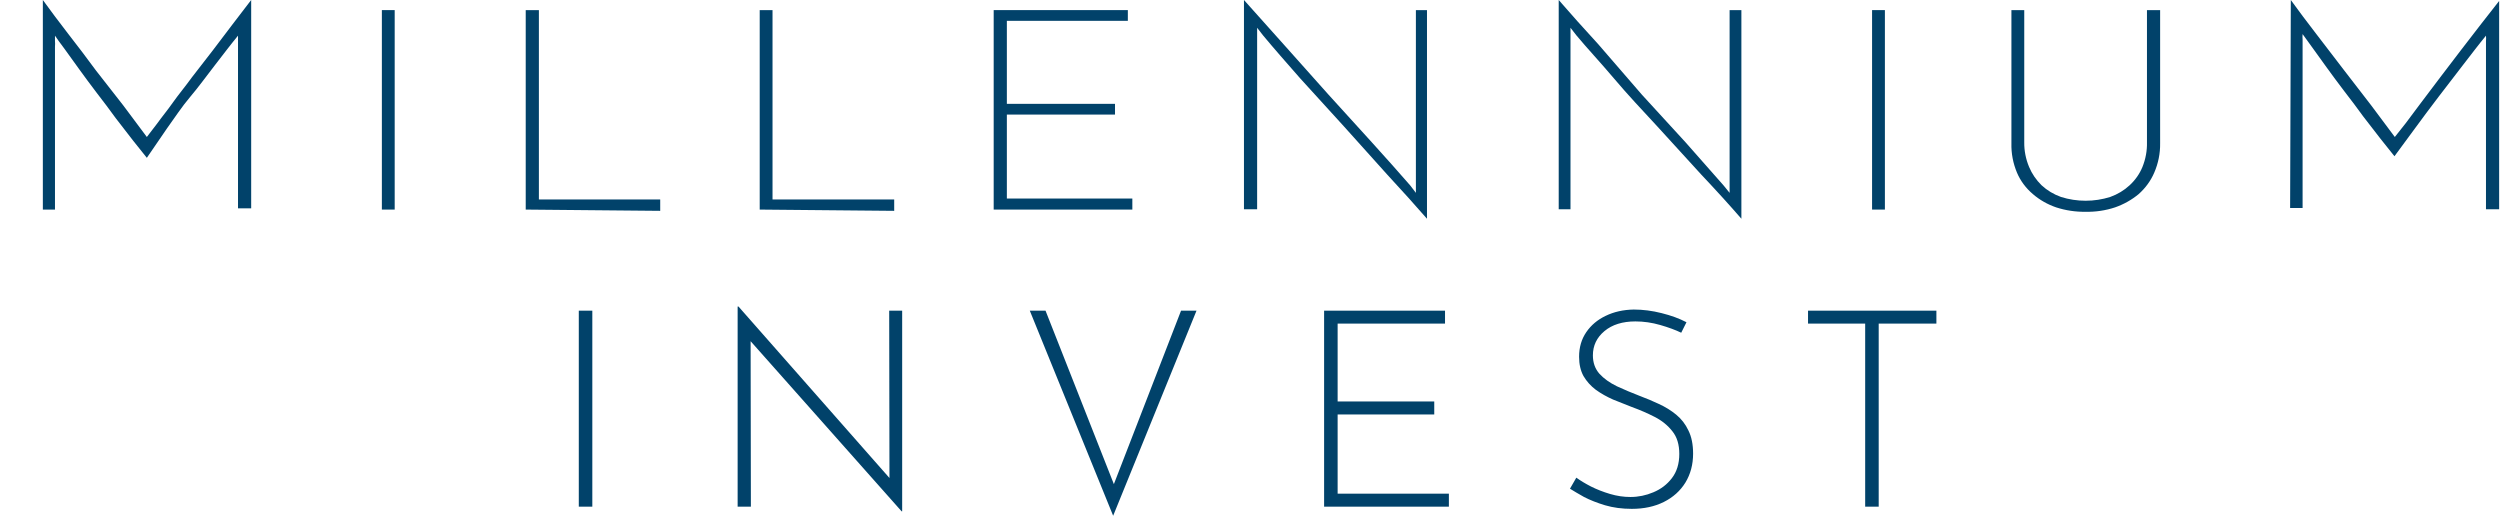
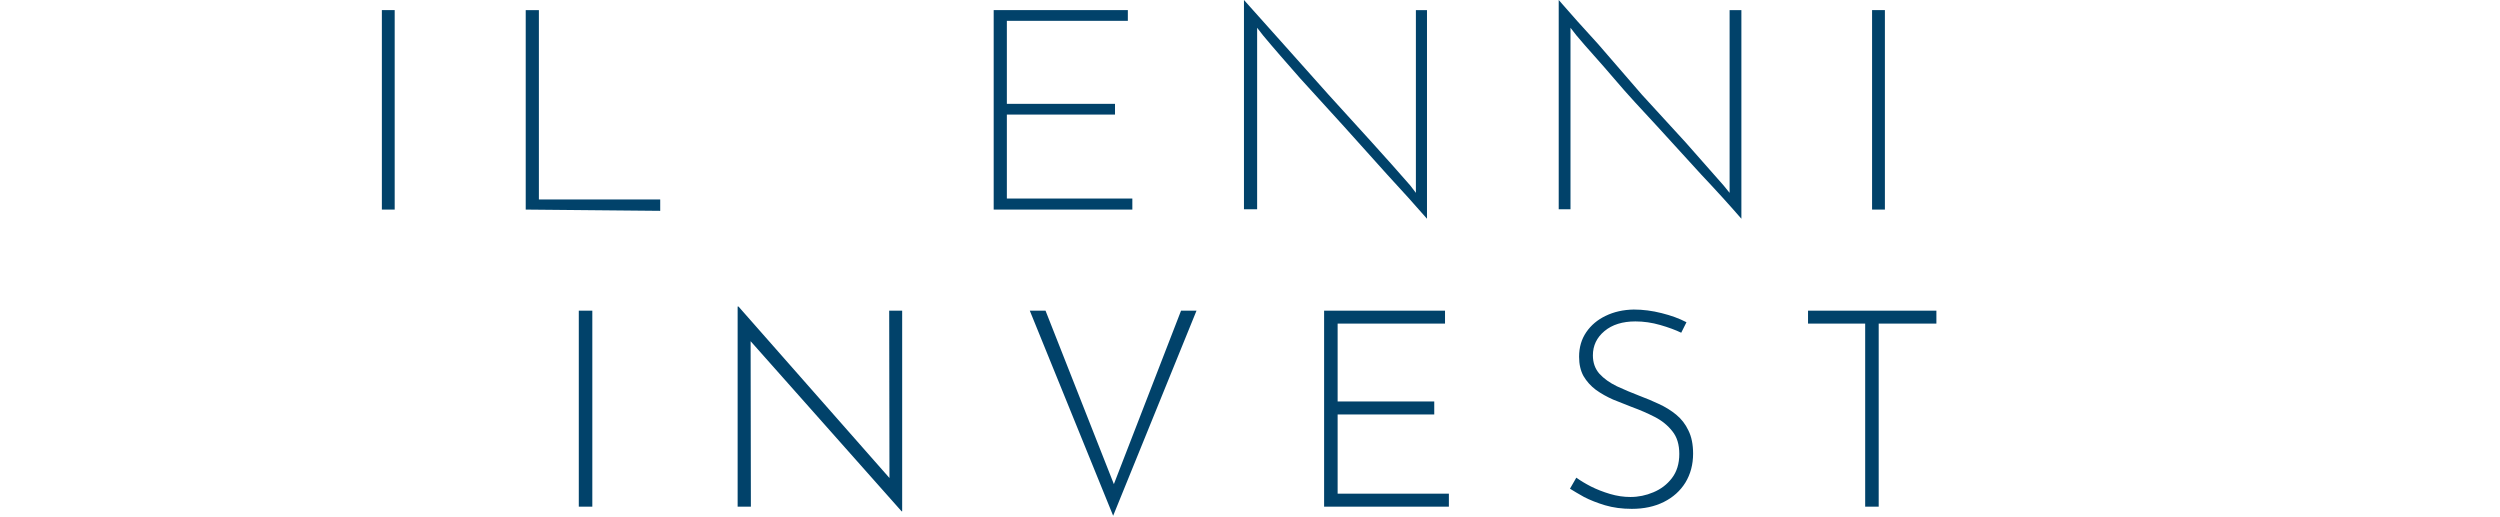
<svg xmlns="http://www.w3.org/2000/svg" width="2264" height="468" viewBox="0 0 2264 468" fill="none">
  <path d="M524.156 281.321H536.406V458.821H524.156V281.321ZM816.503 463.071L676.503 305.321L679.753 302.821L680.003 458.821H668.003V277.571H668.753L808.753 436.571L805.503 437.571L805.253 281.321H817.003V463.071H816.503ZM946.82 281.321L1012.32 447.571L1005.57 446.571L1069.57 281.321H1083.57L1008.07 467.071L932.57 281.321H946.82ZM1199.11 281.321H1308.61V293.071H1211.36V363.571H1298.86V375.321H1211.36V447.071H1312.11V458.821H1199.11V281.321ZM1522.52 301.321C1517.36 298.821 1511.02 296.488 1503.52 294.321C1496.02 292.155 1488.52 291.071 1481.02 291.071C1469.36 291.071 1460.02 293.988 1453.02 299.821C1446.02 305.655 1442.52 312.988 1442.52 321.821C1442.52 328.488 1444.52 334.071 1448.52 338.571C1452.52 342.905 1457.77 346.655 1464.27 349.821C1470.77 352.821 1477.69 355.738 1485.02 358.571C1490.86 360.738 1496.61 363.155 1502.27 365.821C1508.11 368.488 1513.36 371.738 1518.02 375.571C1522.69 379.405 1526.36 384.155 1529.02 389.821C1531.86 395.488 1533.27 402.488 1533.27 410.821C1533.27 420.655 1530.94 429.405 1526.27 437.071C1521.61 444.571 1515.11 450.405 1506.77 454.571C1498.44 458.738 1488.77 460.821 1477.77 460.821C1468.94 460.821 1460.86 459.738 1453.52 457.571C1446.36 455.405 1440.02 452.905 1434.52 450.071C1429.19 447.071 1424.94 444.571 1421.77 442.571L1427.52 432.571C1431.19 435.238 1435.61 437.905 1440.77 440.571C1446.11 443.238 1451.86 445.488 1458.02 447.321C1464.19 449.155 1470.36 450.071 1476.52 450.071C1483.69 450.071 1490.61 448.655 1497.27 445.821C1504.11 442.988 1509.69 438.738 1514.02 433.071C1518.52 427.238 1520.77 419.905 1520.77 411.071C1520.77 402.571 1518.69 395.738 1514.52 390.571C1510.36 385.238 1505.02 380.905 1498.52 377.571C1492.02 374.238 1485.11 371.238 1477.77 368.571C1472.11 366.405 1466.44 364.155 1460.77 361.821C1455.11 359.321 1449.94 356.405 1445.27 353.071C1440.61 349.571 1436.86 345.405 1434.02 340.571C1431.36 335.738 1430.02 329.905 1430.02 323.071C1430.02 314.571 1432.19 307.155 1436.52 300.821C1440.86 294.488 1446.69 289.571 1454.02 286.071C1461.52 282.405 1470.02 280.488 1479.52 280.321C1487.86 280.321 1496.27 281.405 1504.77 283.571C1513.44 285.738 1520.94 288.488 1527.27 291.821L1522.52 301.321ZM1637.35 281.321H1753.6V293.071H1701.35V458.821H1689.1V293.071H1637.35V281.321Z" fill="#01426A" />
-   <path d="M38.804 0C45.71 9.433 53.244 19.723 61.72 30.585C70.195 41.447 78.671 52.594 86.833 63.742L111.633 95.47L132.979 124.054L142.397 111.763C146.478 106.046 151.5 100.044 156.523 92.898C161.546 85.752 167.824 78.32 173.788 70.031L192.623 45.734L210.831 21.724L227.468 0V188.654H215.54V37.159C215.54 35.444 215.54 33.729 215.54 32.3C208.947 40.303 202.041 49.45 194.507 59.169C186.973 68.887 179.753 78.892 172.219 87.753C164.685 96.614 157.779 107.19 151.186 116.337L132.979 142.92L120.422 127.199L104.726 106.904C99.39 99.472 93.739 92.04 87.775 84.323C81.811 76.605 76.474 69.173 71.451 62.313L58.267 44.019C54.5 38.874 51.36 34.872 49.791 32.3V37.159C49.938 38.871 49.938 40.592 49.791 42.304V189.797H38.804V0Z" fill="#01426A" />
  <path d="M345.815 9.147H357.43V189.798H345.815V9.147Z" fill="#01426A" />
  <path d="M476.091 189.798V9.147H488.02V180.651H597.891V190.941L476.091 189.798Z" fill="#01426A" />
-   <path d="M687.986 189.798V9.147H699.601V180.651H809.786V190.941L687.986 189.798Z" fill="#01426A" />
  <path d="M899.88 189.798V9.147H1021.37V18.866H911.809V94.042H1009.75V103.76H911.809V179.794H1025.45V189.798H899.88Z" fill="#01426A" />
  <path d="M1292.28 9.147V198.087C1281.6 185.796 1269.68 172.647 1256.49 158.355L1216.94 114.336L1177.38 70.888C1164.83 56.596 1153.53 43.733 1143.79 32.014L1138.46 25.154V33.443V189.512H1126.53V0L1162.32 40.017L1203.13 85.752L1242.36 128.914C1255.24 143.206 1266.85 156.068 1277.21 168.074L1282.23 174.648V166.359V9.147H1292.28Z" fill="#01426A" />
  <path d="M1577 9.147V198.087C1566.33 185.796 1554.4 172.647 1540.9 158.355L1500.72 114.336C1487.22 99.758 1474.04 85.752 1461.48 70.888C1448.92 56.025 1437.31 43.733 1427.58 32.014L1422.24 25.154V33.443V189.512H1411.57V0C1422.24 12.291 1434.17 25.726 1447.35 40.017L1486.91 85.752L1526.46 128.914L1560.99 168.074L1566.33 174.648V166.359V9.147H1577Z" fill="#01426A" />
  <path d="M1695.35 9.147H1706.96V189.798H1695.35V9.147Z" fill="#01426A" />
-   <path d="M1888.72 191.799C1879.64 191.935 1870.6 190.58 1862.04 187.797C1854.22 185.11 1847.07 181.028 1841.01 175.792C1834.63 170.399 1829.69 163.751 1826.57 156.355C1823.02 147.874 1821.31 138.845 1821.54 129.772V9.147H1833.16V128.914C1833.08 136.531 1834.57 144.094 1837.55 151.21C1840.11 157.348 1843.95 162.978 1848.85 167.788C1853.83 172.399 1859.82 176.003 1866.43 178.365C1880.87 182.939 1896.58 182.939 1911.01 178.365C1917.62 176.003 1923.61 172.399 1928.59 167.788C1933.7 163.067 1937.66 157.418 1940.2 151.21C1943.08 144.075 1944.47 136.513 1944.29 128.914V9.147H1956.21V129.772C1956.35 138.864 1954.54 147.893 1950.88 156.355C1947.75 163.68 1942.93 170.309 1936.75 175.792C1930.52 180.968 1923.28 185.039 1915.4 187.797C1906.86 190.63 1897.81 191.987 1888.72 191.799Z" fill="#01426A" />
-   <path d="M2074.56 0C2081.47 9.433 2089 19.723 2097.48 30.585L2122.9 63.742L2147.39 95.47L2168.74 124.054L2178.47 111.763L2192.59 92.898L2209.86 70.031L2228.38 45.734L2246.9 21.724L2263.23 0.858V189.512H2251.3V37.159C2251.45 35.542 2251.45 33.917 2251.3 32.3C2244.7 40.303 2237.8 49.45 2230.26 59.169L2208.29 87.753C2200.76 97.757 2193.54 107.19 2186.94 116.337L2168.42 141.491L2155.87 125.769L2140.17 105.475C2134.83 98.043 2129.18 90.611 2123.22 82.894C2117.25 75.176 2111.92 67.744 2106.89 60.884L2093.71 42.59L2085.23 30.871C2085.08 32.487 2085.08 34.113 2085.23 35.73V188.368H2073.93L2074.56 0Z" fill="#01426A" />
</svg>